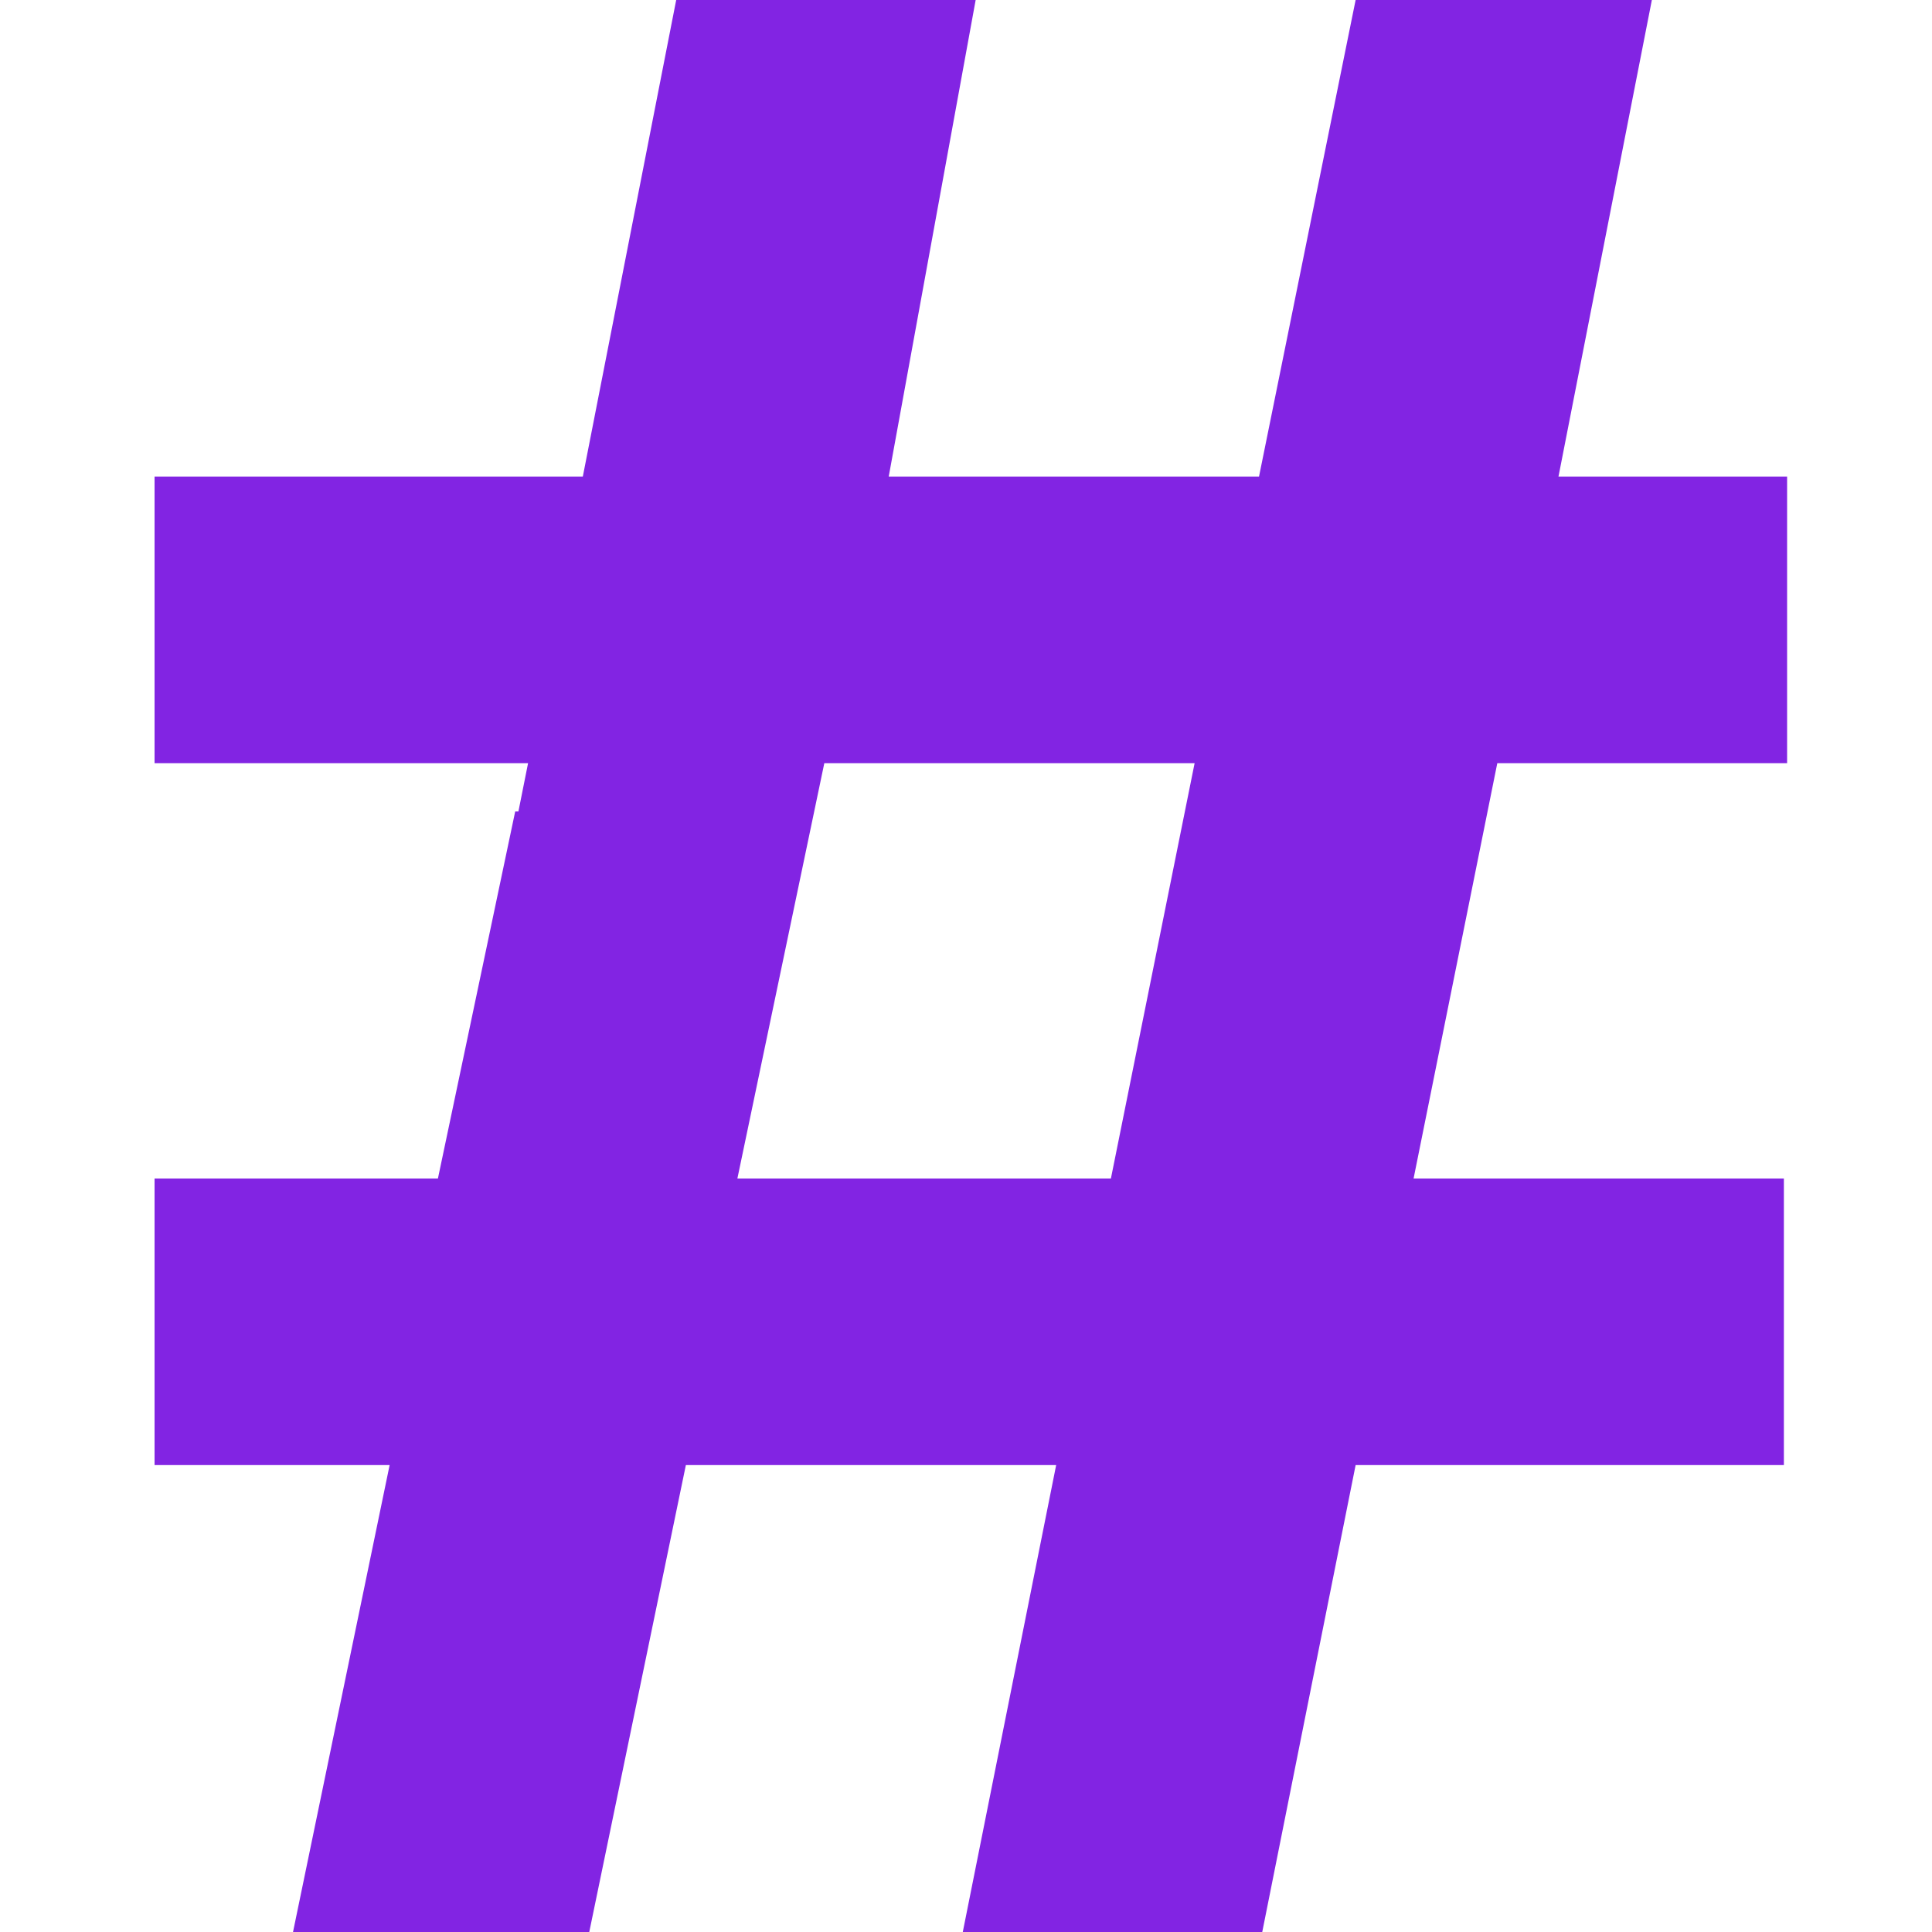
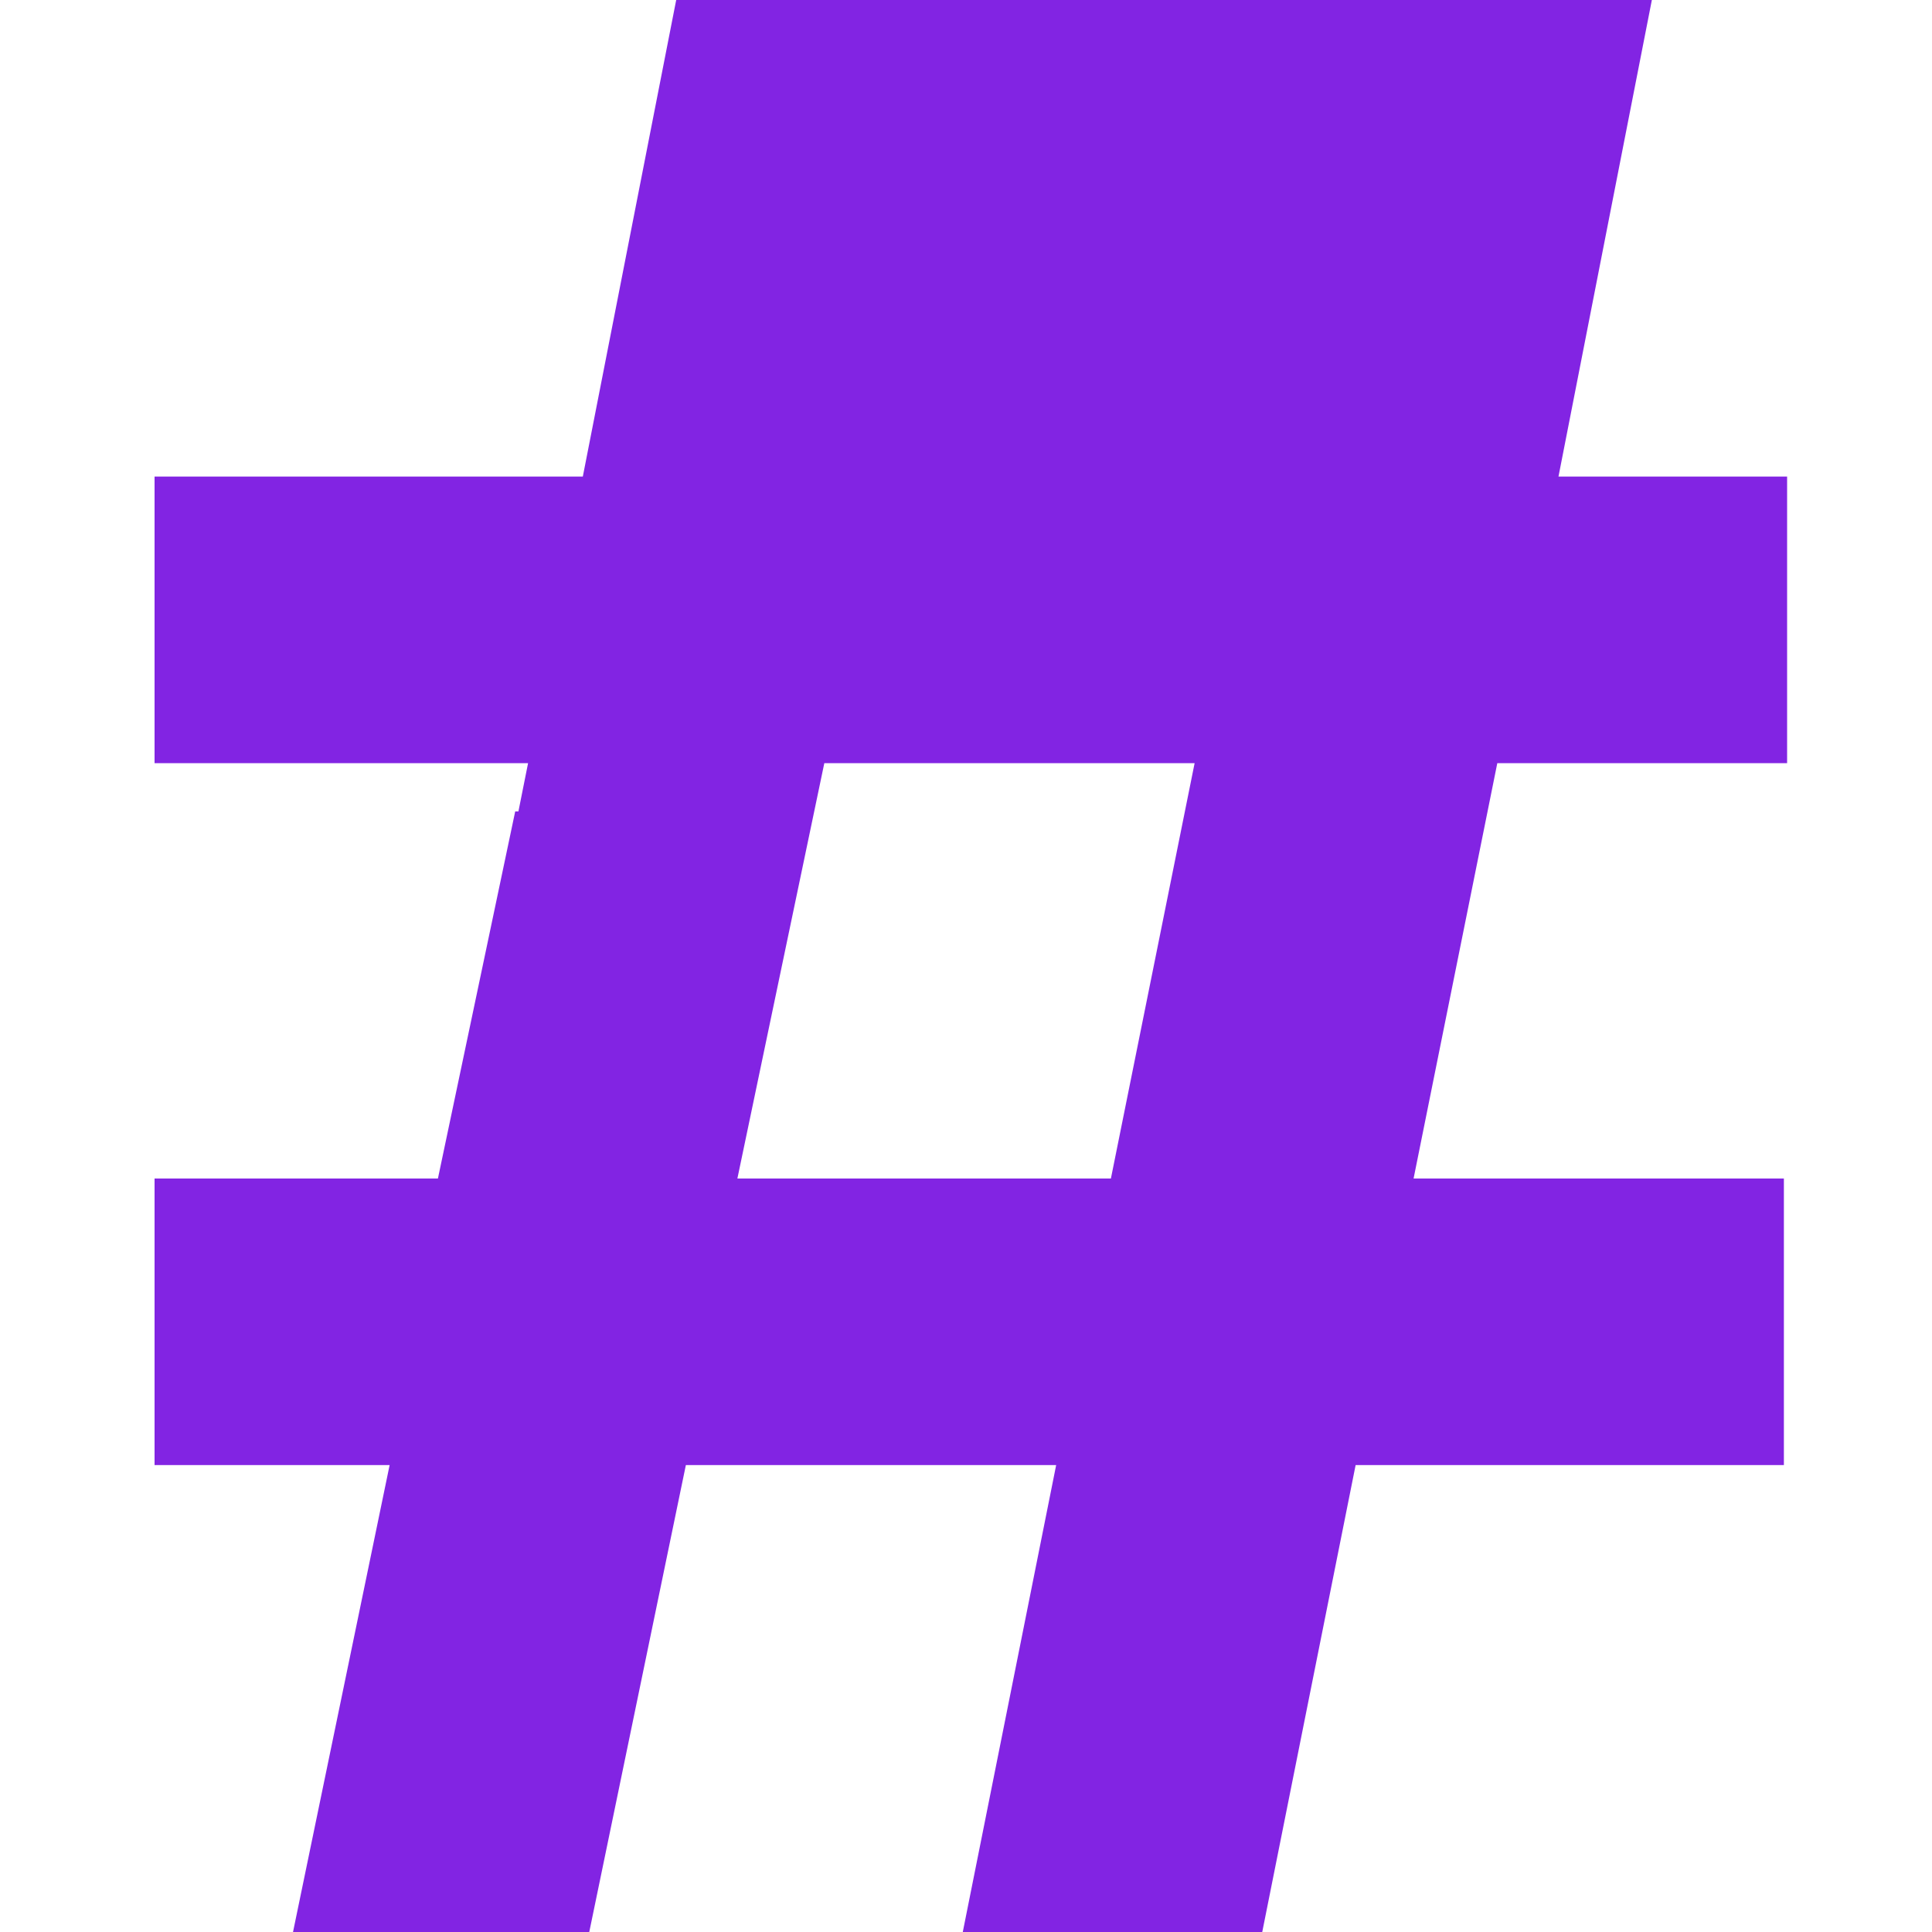
<svg xmlns="http://www.w3.org/2000/svg" version="1.1" viewBox="0 0 60 60">
  <defs>
    <style>
      .cls-1 {
        fill: #8224e3;
      }
    </style>
  </defs>
  <g>
    <g id="Layer_1">
-       <path class="cls-1" d="M16,25.2l-2.4,11.4H4.8v8.9h7.3l-3,14.5h9.2l3-14.5h11.5l-2.9,14.5h9.3l2.9-14.5h13.3v-8.9h-11.5l2.6-12.9h9v-8.9h-7.1l2.9-14.8h-9.2l-3,14.8h-11.5L30.3,0h-9.3l-2.9,14.8H4.8v8.9h11.6l-.3,1.5h0ZM33.4,36.6h-10.5l2.7-12.9h11.5l-2.6,12.9h-1Z" />
+       <path class="cls-1" d="M16,25.2l-2.4,11.4H4.8v8.9h7.3l-3,14.5h9.2l3-14.5h11.5l-2.9,14.5h9.3l2.9-14.5h13.3v-8.9h-11.5l2.6-12.9h9v-8.9h-7.1l2.9-14.8h-9.2h-11.5L30.3,0h-9.3l-2.9,14.8H4.8v8.9h11.6l-.3,1.5h0ZM33.4,36.6h-10.5l2.7-12.9h11.5l-2.6,12.9h-1Z" />
    </g>
  </g>
</svg>